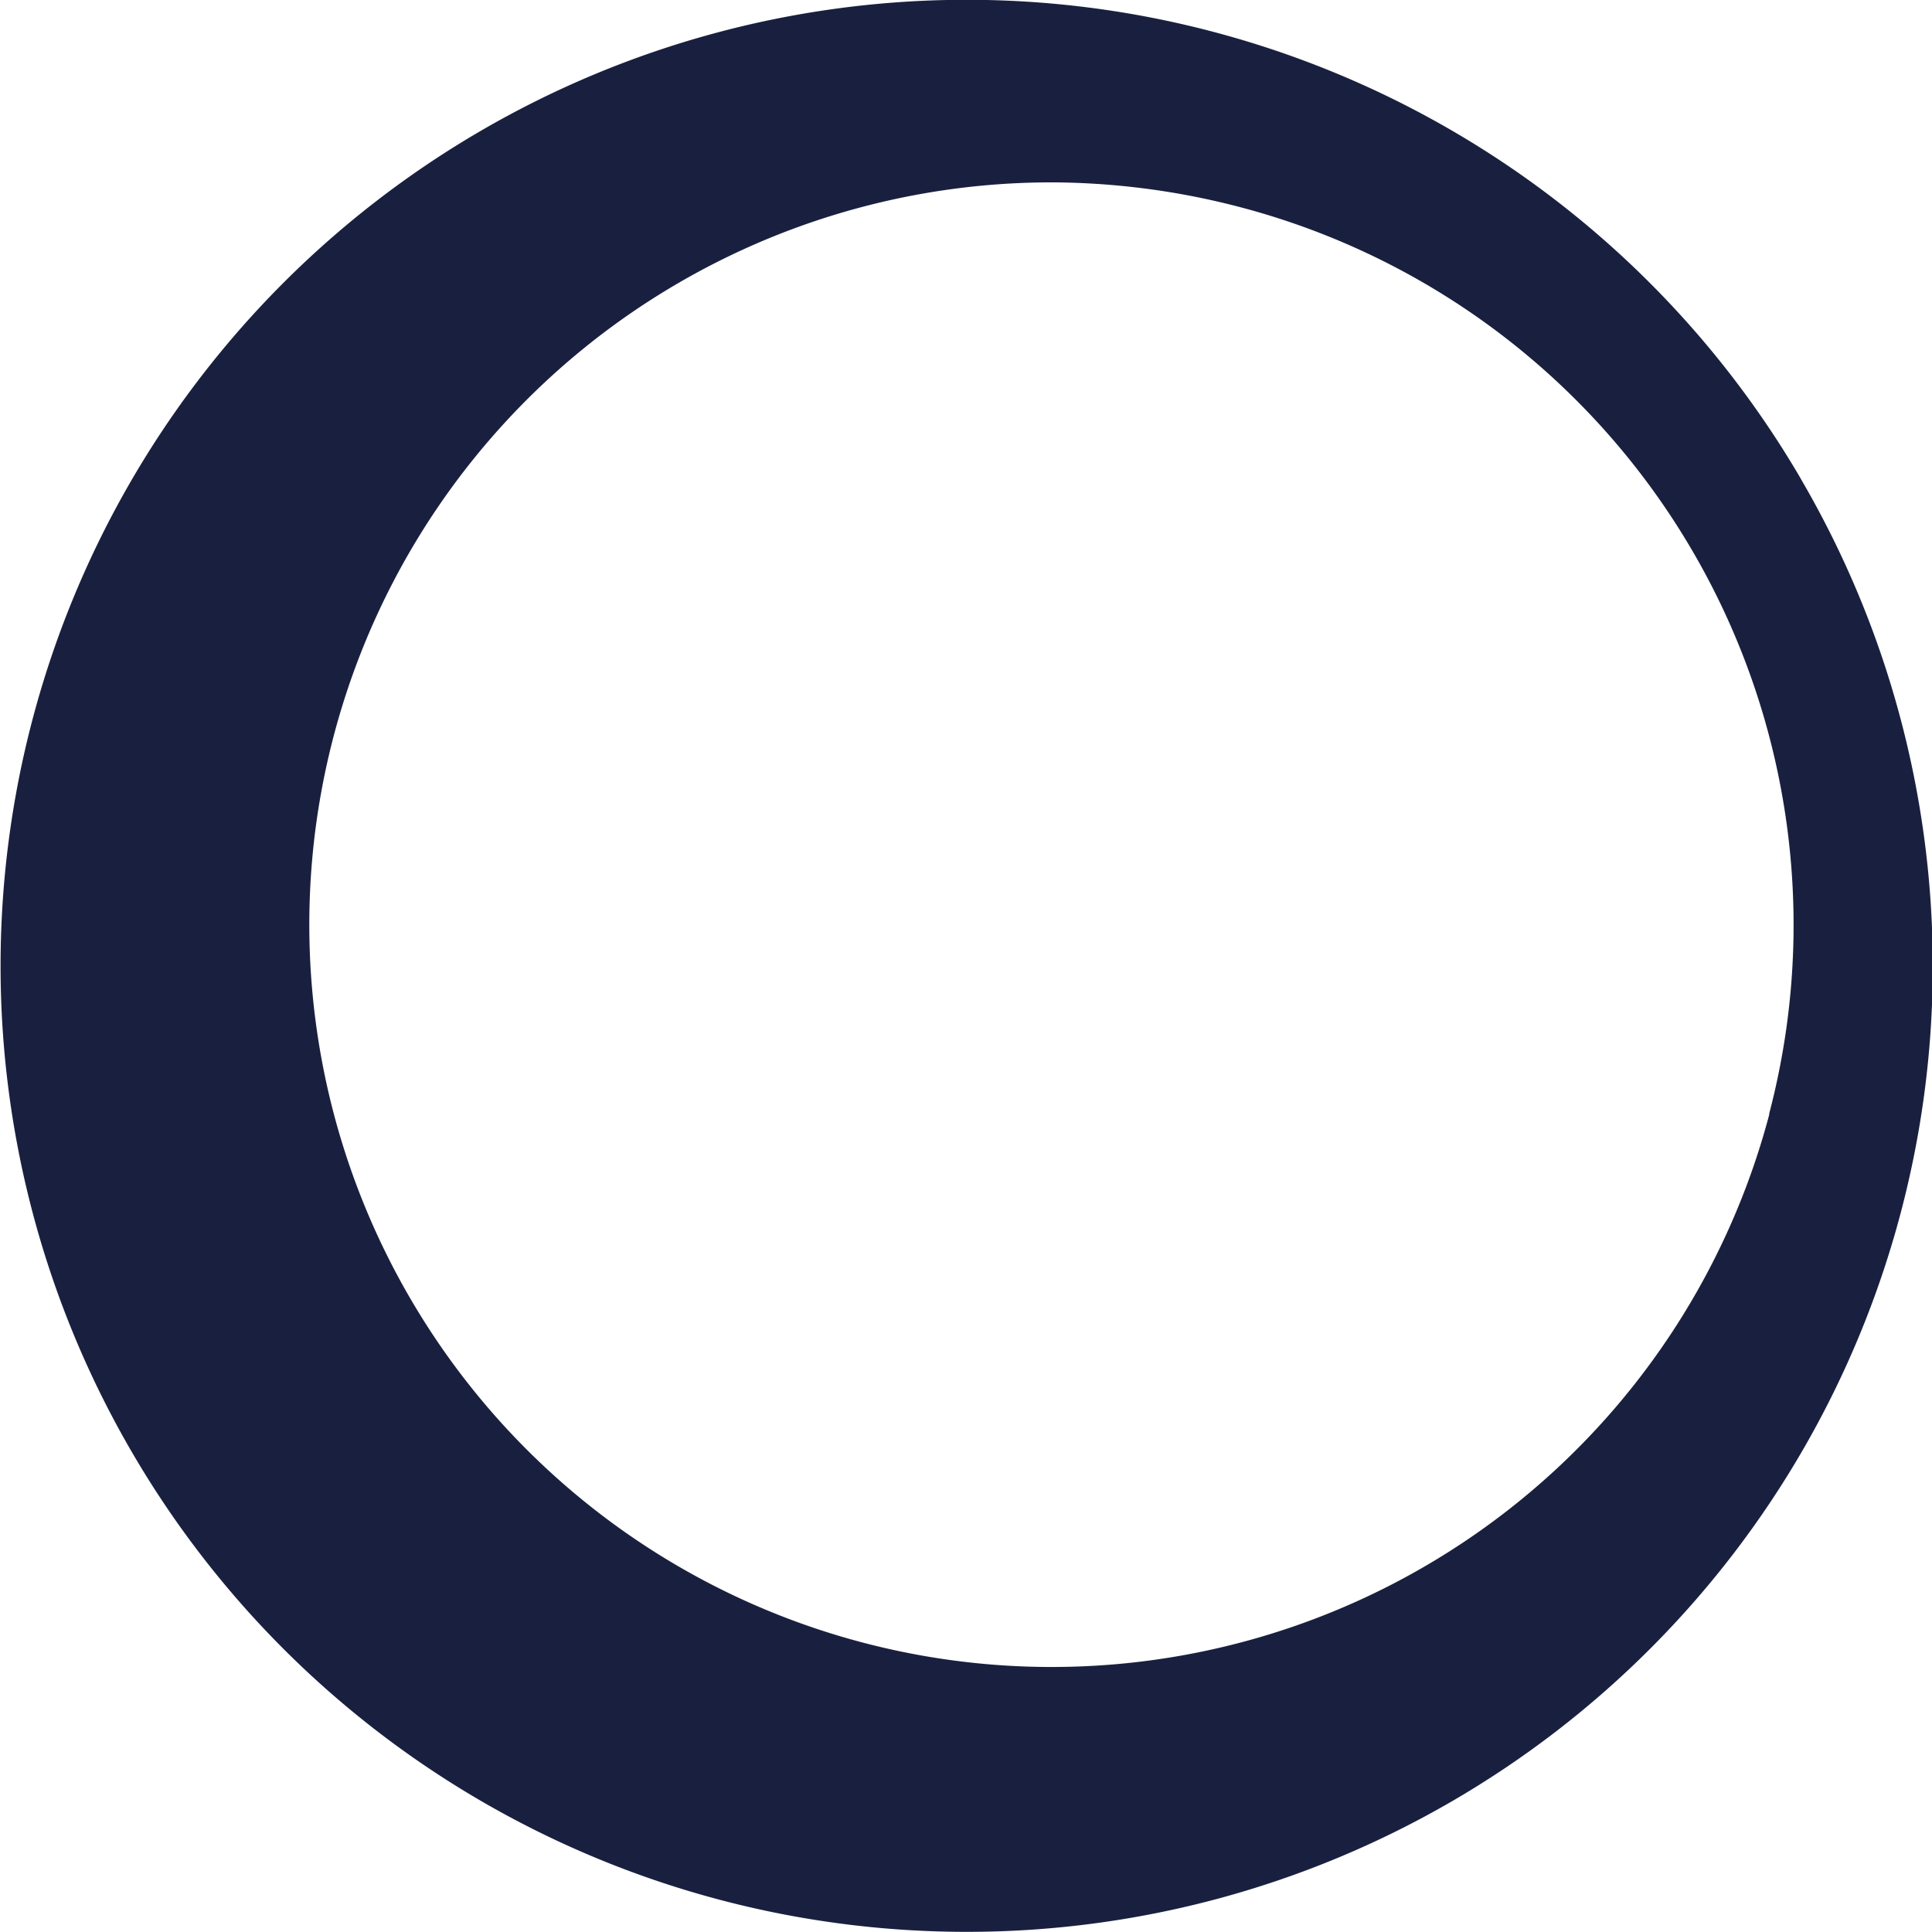
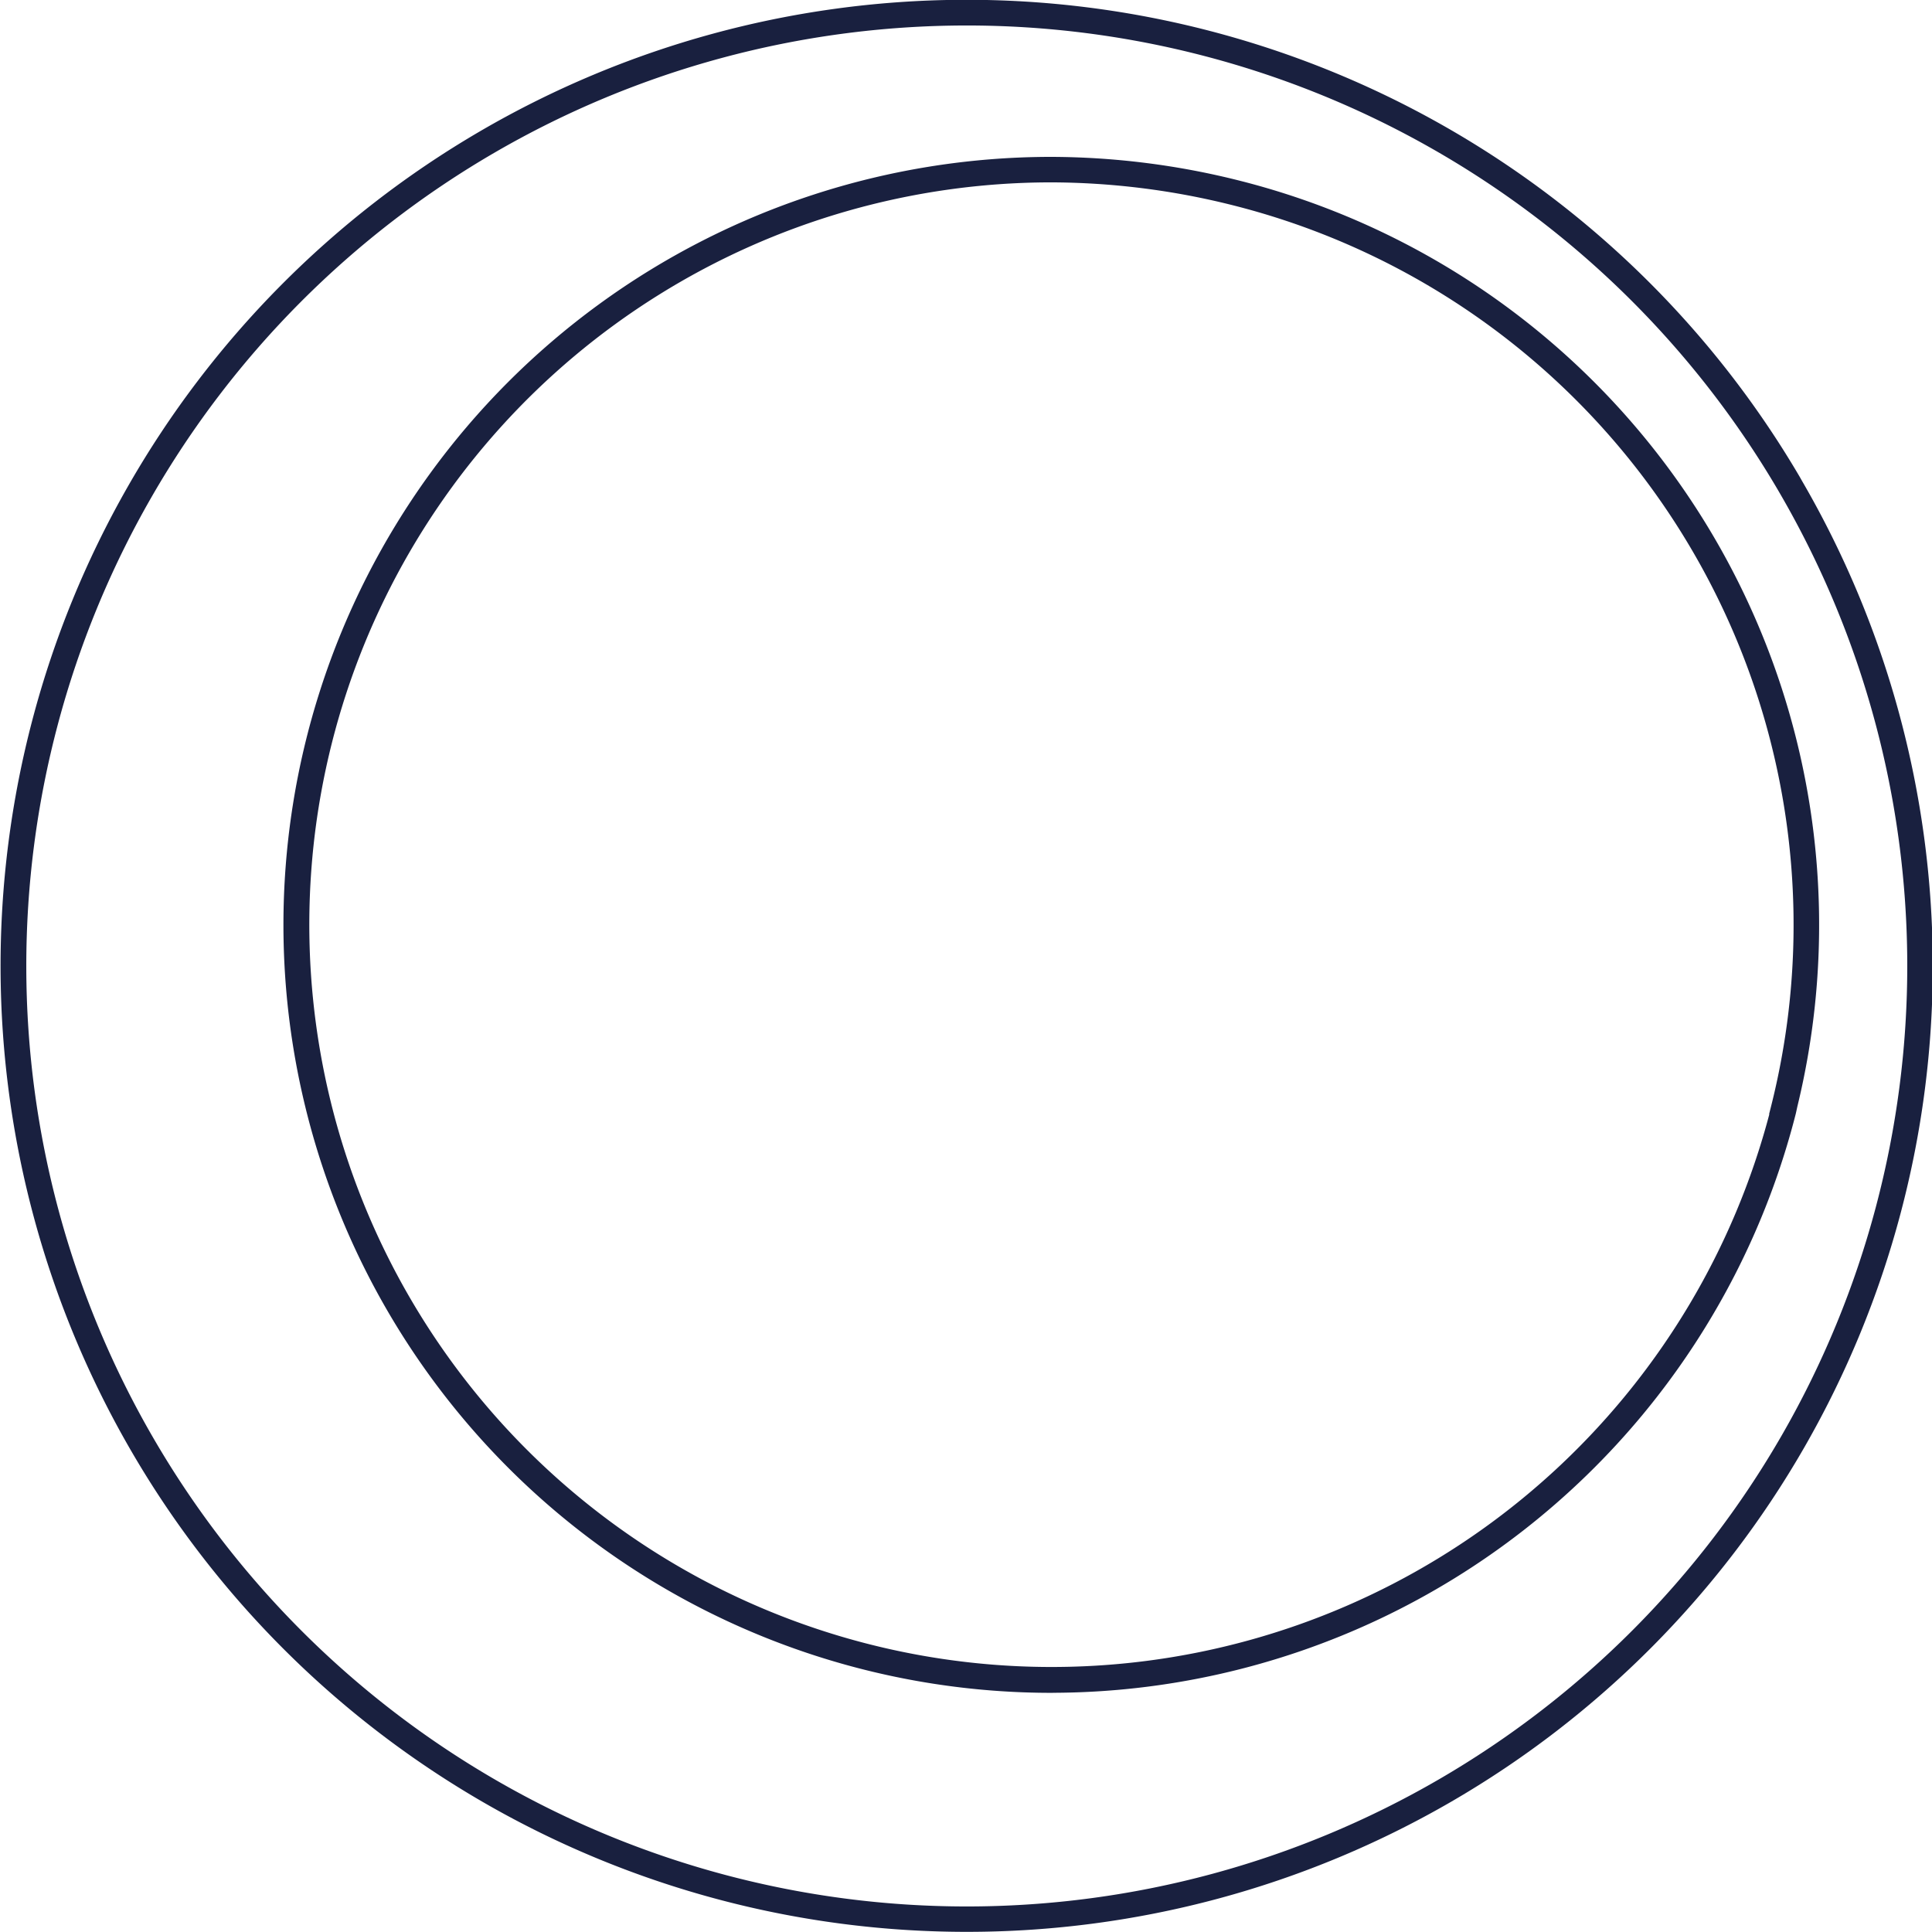
<svg xmlns="http://www.w3.org/2000/svg" id="Livello_1" data-name="Livello 1" width="37.895" height="37.892" viewBox="0 0 37.895 37.892">
  <defs>
    <style>.cls-1{fill:#19203f;}</style>
  </defs>
-   <path class="cls-1" d="M35.108,9.525l-.023-.045a18.702,18.702,0,1,0,.049.084Zm-.127,12.255a14.816,14.816,0,1,1-1.636-11.215l.007.012.012.02a14.716,14.716,0,0,1,1.613,11.179Z" />
  <path class="cls-1" d="M18.99,37.892A18.948,18.948,0,1,1,35.301,9.354l.04.071A18.942,18.942,0,0,1,18.99,37.892ZM18.93.5A18.447,18.447,0,1,0,34.919,9.69l-.057-.098A18.449,18.449,0,0,0,18.93.5Zm1.723,32.704a15.063,15.063,0,0,1-.06-30.127,15.238,15.238,0,0,1,3.722.467A15.059,15.059,0,0,1,35.255,21.7v0l-.031.142A15.077,15.077,0,0,1,20.653,33.203Zm-.06-29.627A14.56,14.56,0,1,0,34.704,21.856L34.7,21.852l.035-.138A14.558,14.558,0,0,0,24.193,4.029,14.731,14.731,0,0,0,20.593,3.577Z" />
</svg>